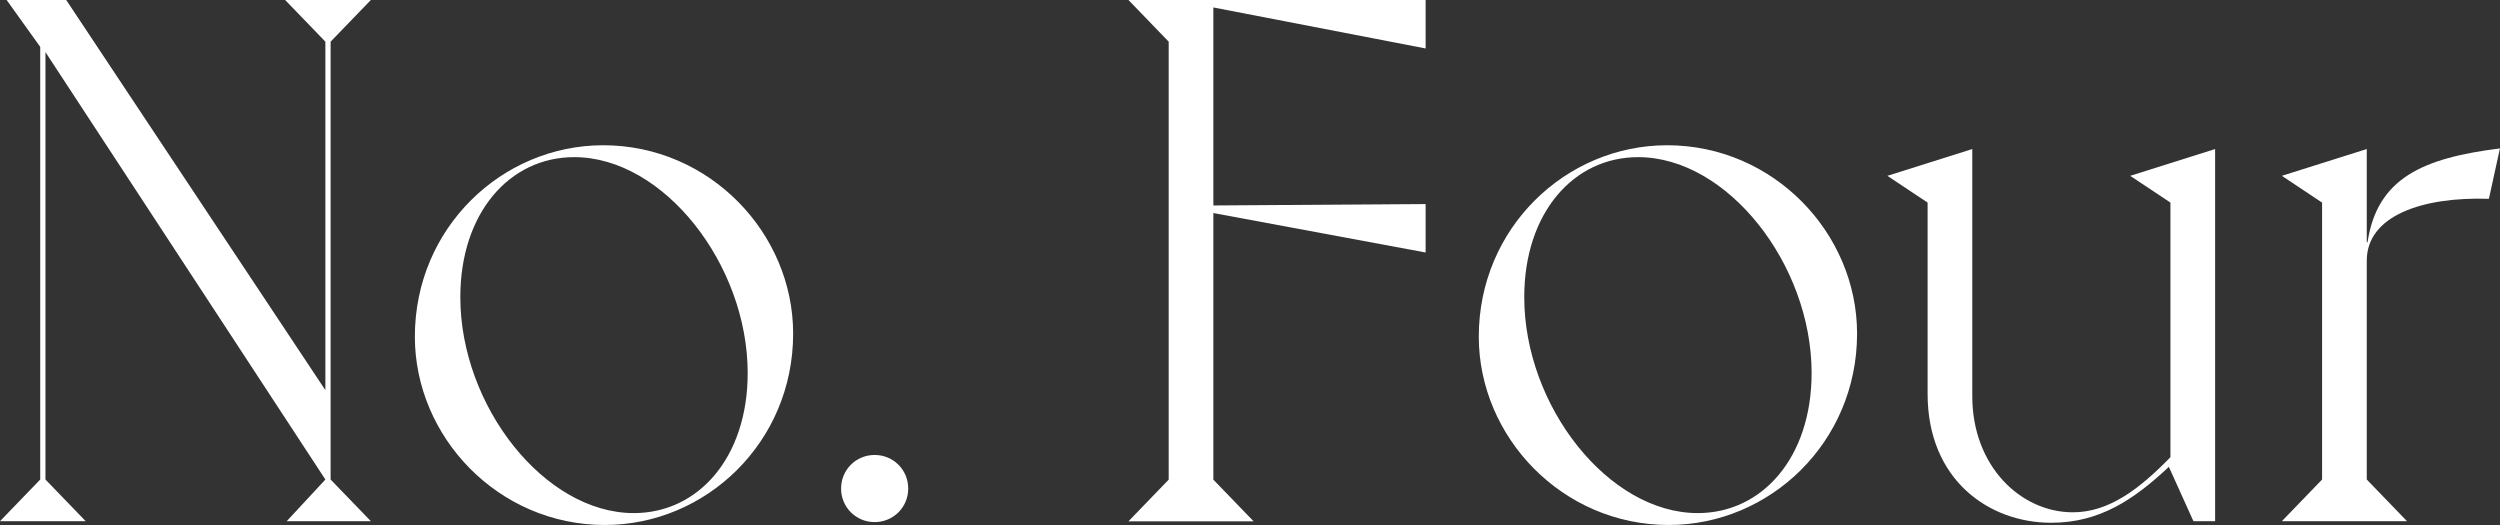
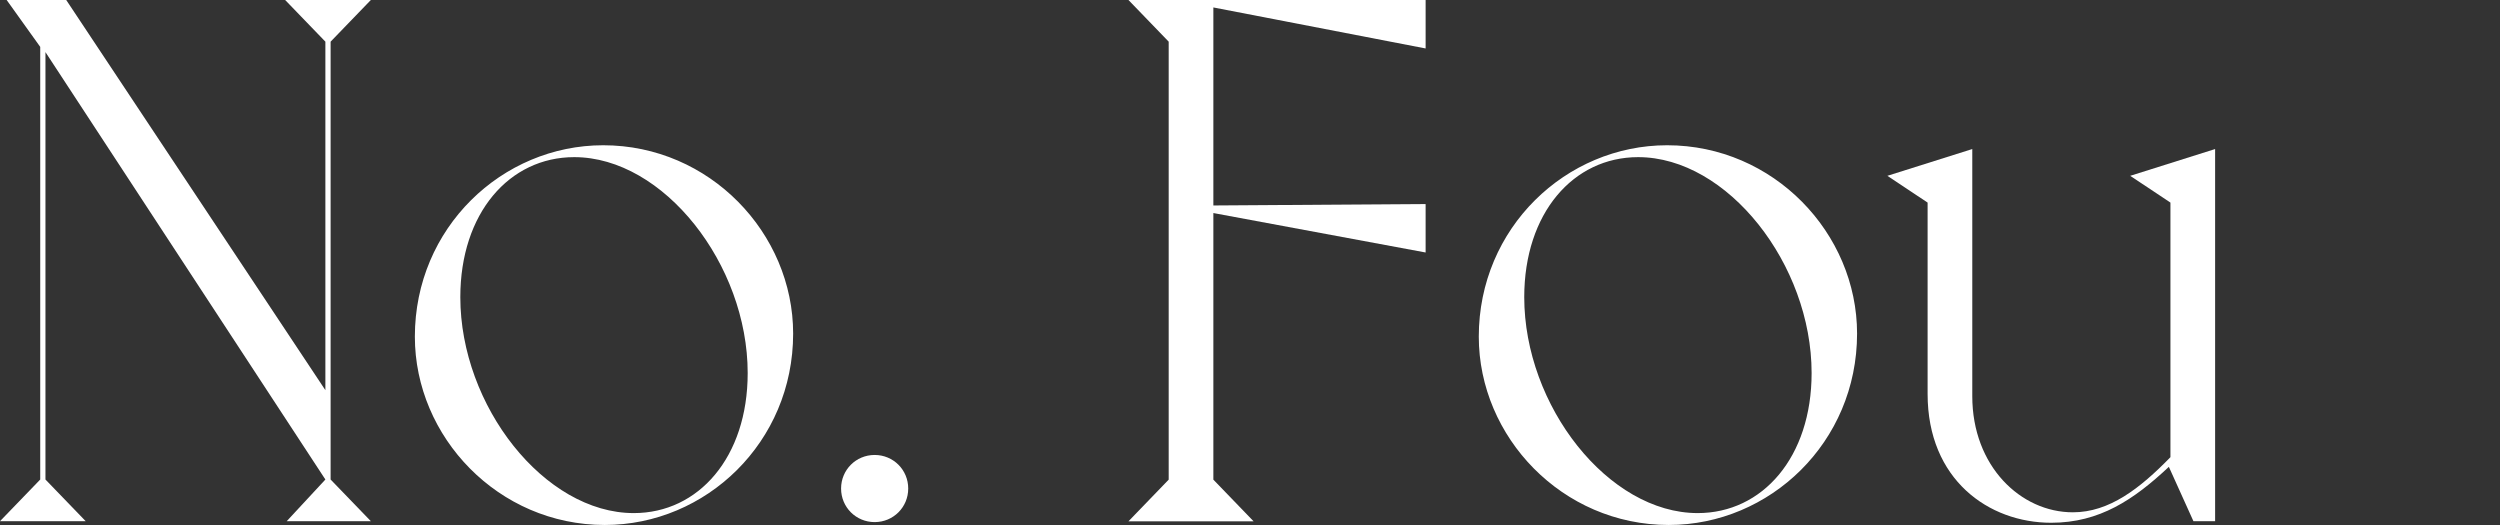
<svg xmlns="http://www.w3.org/2000/svg" id="_レイヤー_2" width="191.39" height="40.19" viewBox="0 0 191.39 40.19">
  <rect x="0" y="0" width="191.39" height="40.19" fill="#333333" stroke="none" />
  <defs>
    <style>.cls-1{fill:#fff;}</style>
  </defs>
  <g id="_レイヤー_1-2">
    <g>
      <path class="cls-1" d="M25.31,3.19V36.71l3.08,3.19h-6.44l2.96-3.19L3.48,3.99V36.71l3.08,3.19H0l3.08-3.19V3.59L.51,0H5.07L24.91,29.87V3.19l-3.08-3.19h6.56l-3.08,3.19Z" />
      <path class="cls-1" d="M46.18,11.12c8.15,0,14.54,6.73,14.54,14.42,0,8.32-6.67,14.65-14.42,14.65-8.15,0-14.54-6.73-14.54-14.42,0-8.32,6.67-14.65,14.42-14.65Zm2.34,28.16c4.96,0,8.72-4.28,8.72-10.72,0-8.32-6.44-16.53-13.28-16.53-4.96,0-8.72,4.28-8.72,10.72,0,8.32,6.44,16.53,13.28,16.53Z" />
      <path class="cls-1" d="M64.39,37.4c0-1.43,1.14-2.57,2.57-2.57s2.57,1.14,2.57,2.57-1.14,2.57-2.57,2.57-2.57-1.14-2.57-2.57Z" />
      <path class="cls-1" d="M89.47,36.71V3.19l-3.08-3.19h22.75V3.71L92.89,.57V15.73l16.25-.11v3.71l-16.25-3.02v20.41l3.08,3.19h-9.58l3.08-3.19Z" />
      <path class="cls-1" d="M127.63,11.12c8.15,0,14.54,6.73,14.54,14.42,0,8.32-6.67,14.65-14.42,14.65-8.15,0-14.54-6.73-14.54-14.42,0-8.32,6.67-14.65,14.42-14.65Zm2.34,28.16c4.96,0,8.72-4.28,8.72-10.72,0-8.32-6.44-16.53-13.28-16.53-4.96,0-8.72,4.28-8.72,10.72,0,8.32,6.44,16.53,13.28,16.53Z" />
      <path class="cls-1" d="M169.57,39.9h-1.65l-1.88-4.16c-2.68,2.51-5.3,4.28-9.01,4.28-4.79,0-9.46-3.31-9.46-9.86V15.51l-3.08-2.05,6.5-2.05V30.33c0,5.36,3.71,8.89,7.7,8.89,2.79,0,5.13-1.82,7.47-4.22V15.51l-3.08-2.05,6.5-2.05v28.5Z" />
-       <path class="cls-1" d="M191.39,11.34l-.85,3.88c-5.13-.17-9.35,1.31-9.35,4.73v16.76l3.08,3.19h-9.58l3.08-3.19V15.51l-3.08-2.05,6.5-2.05v7.13h.06c.74-4.9,4.22-6.44,10.15-7.18Z" />
    </g>
  </g>
</svg>